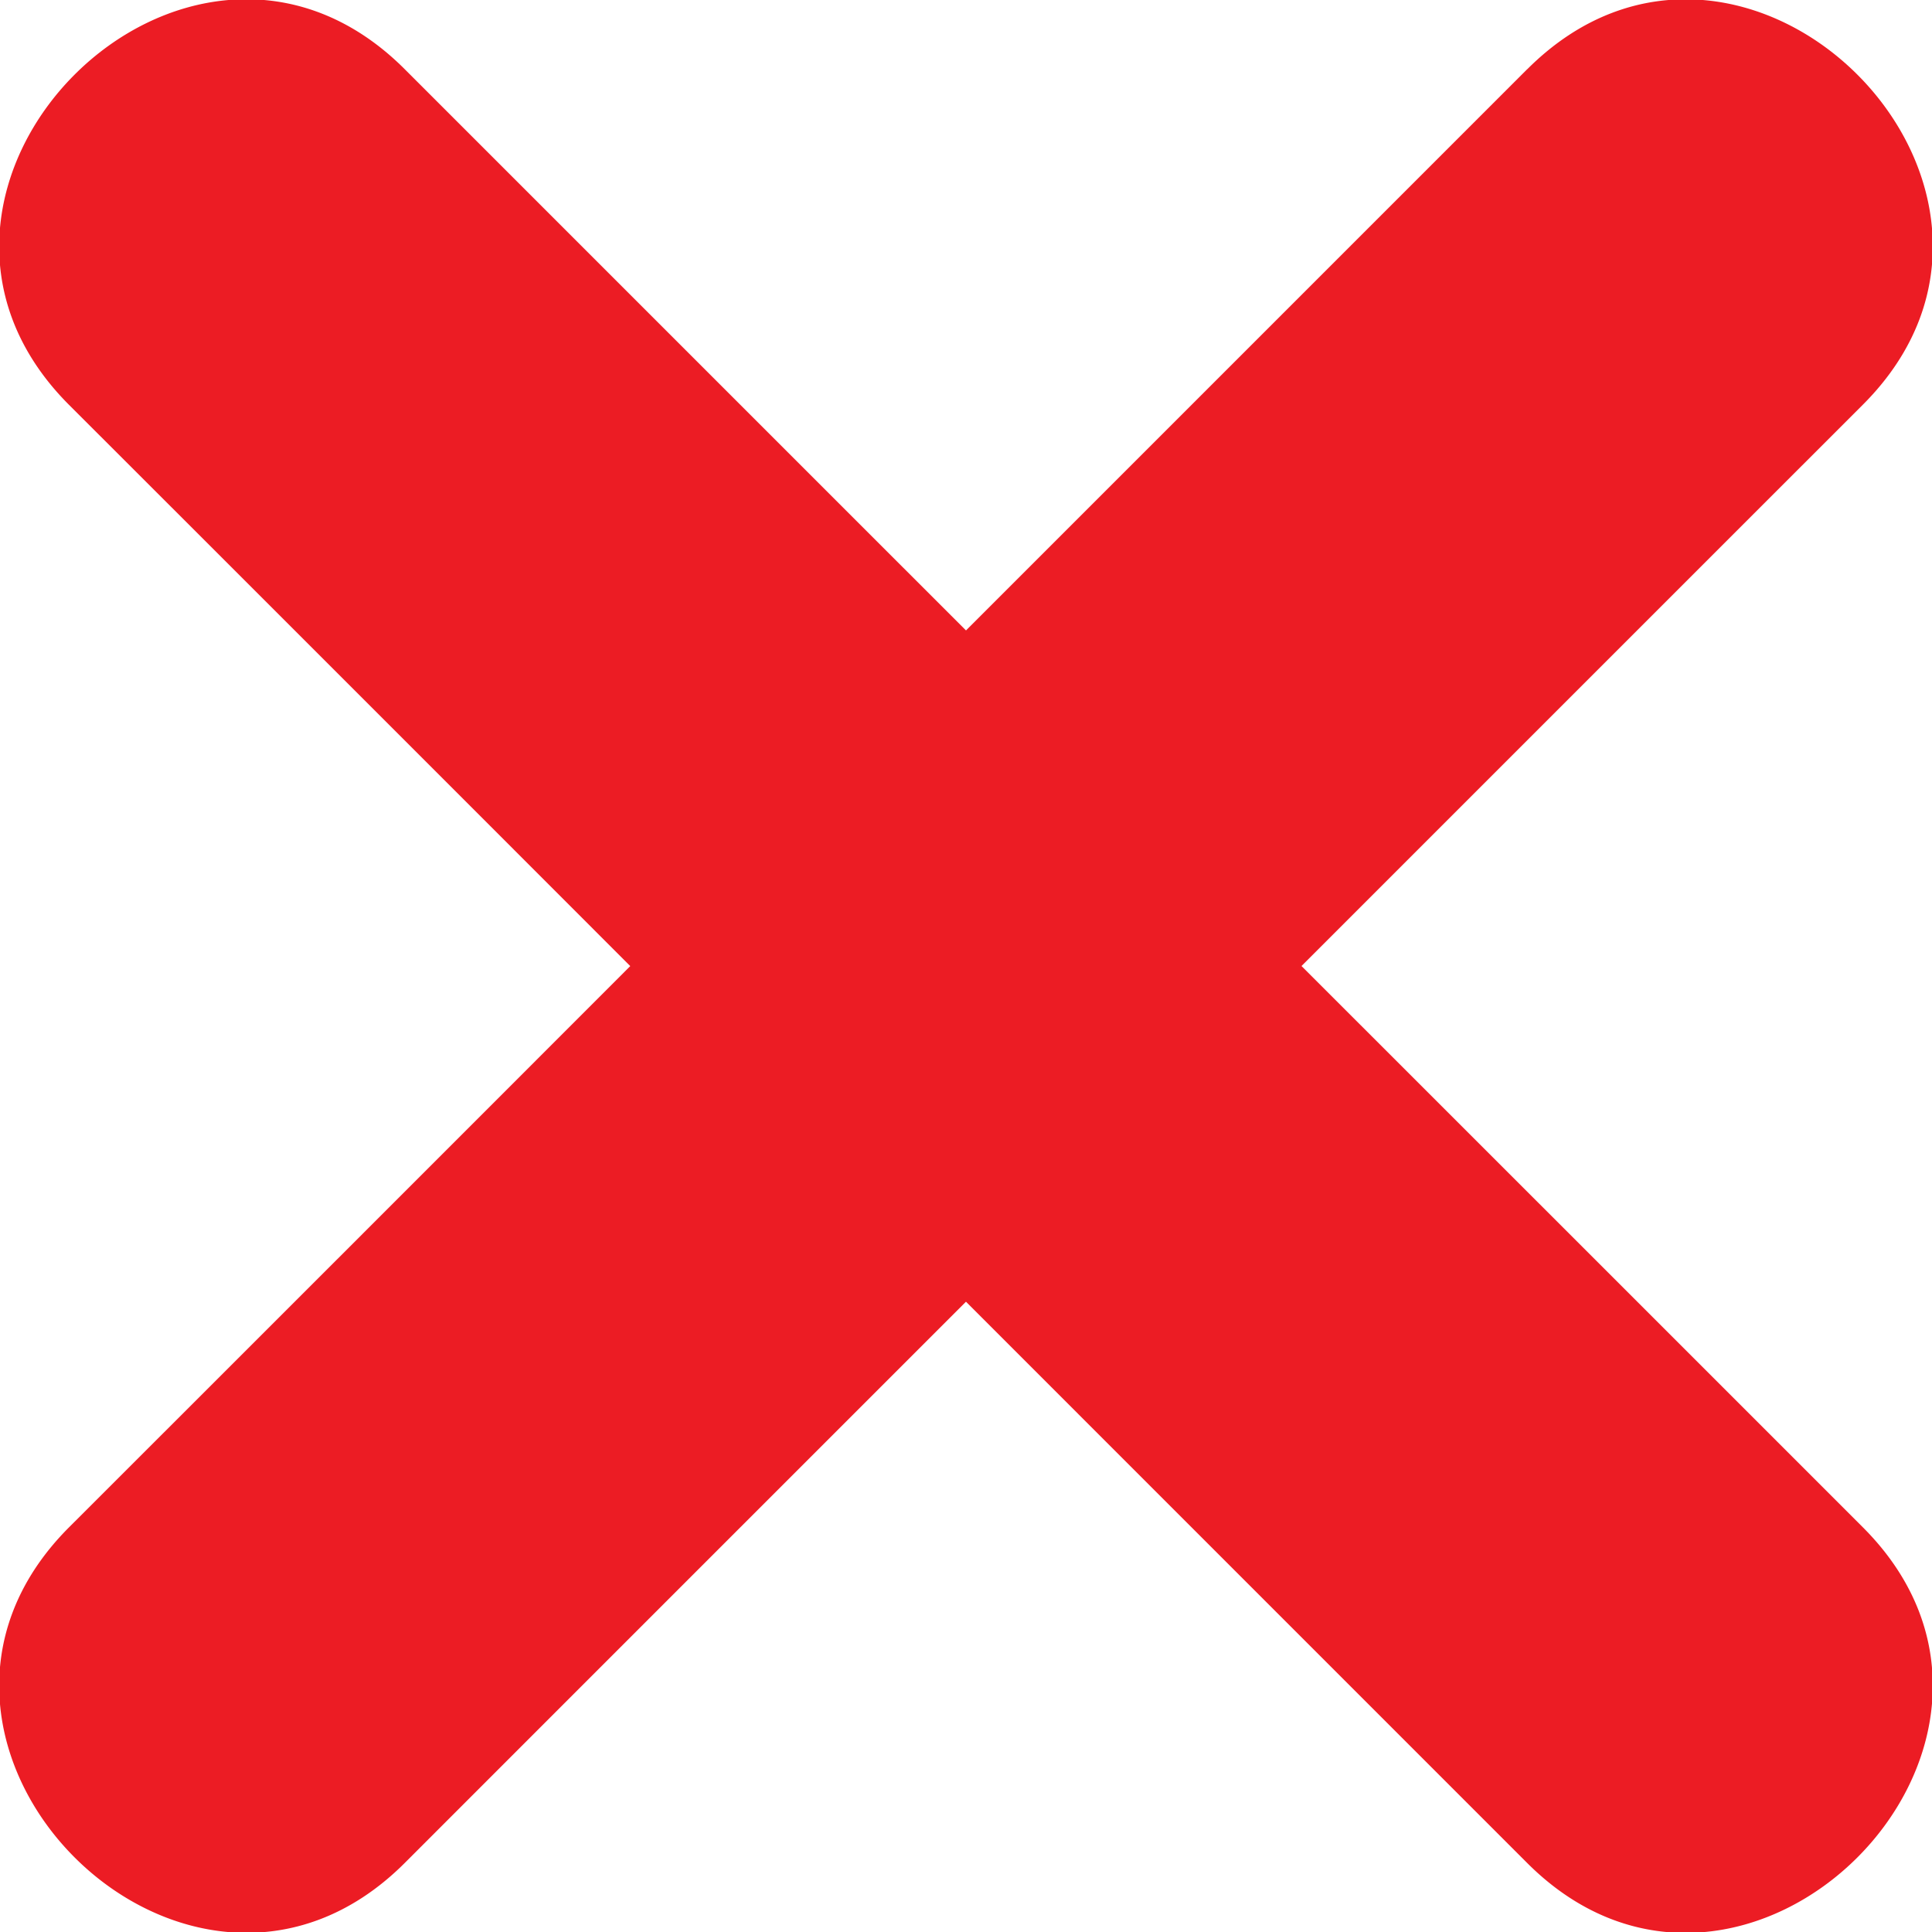
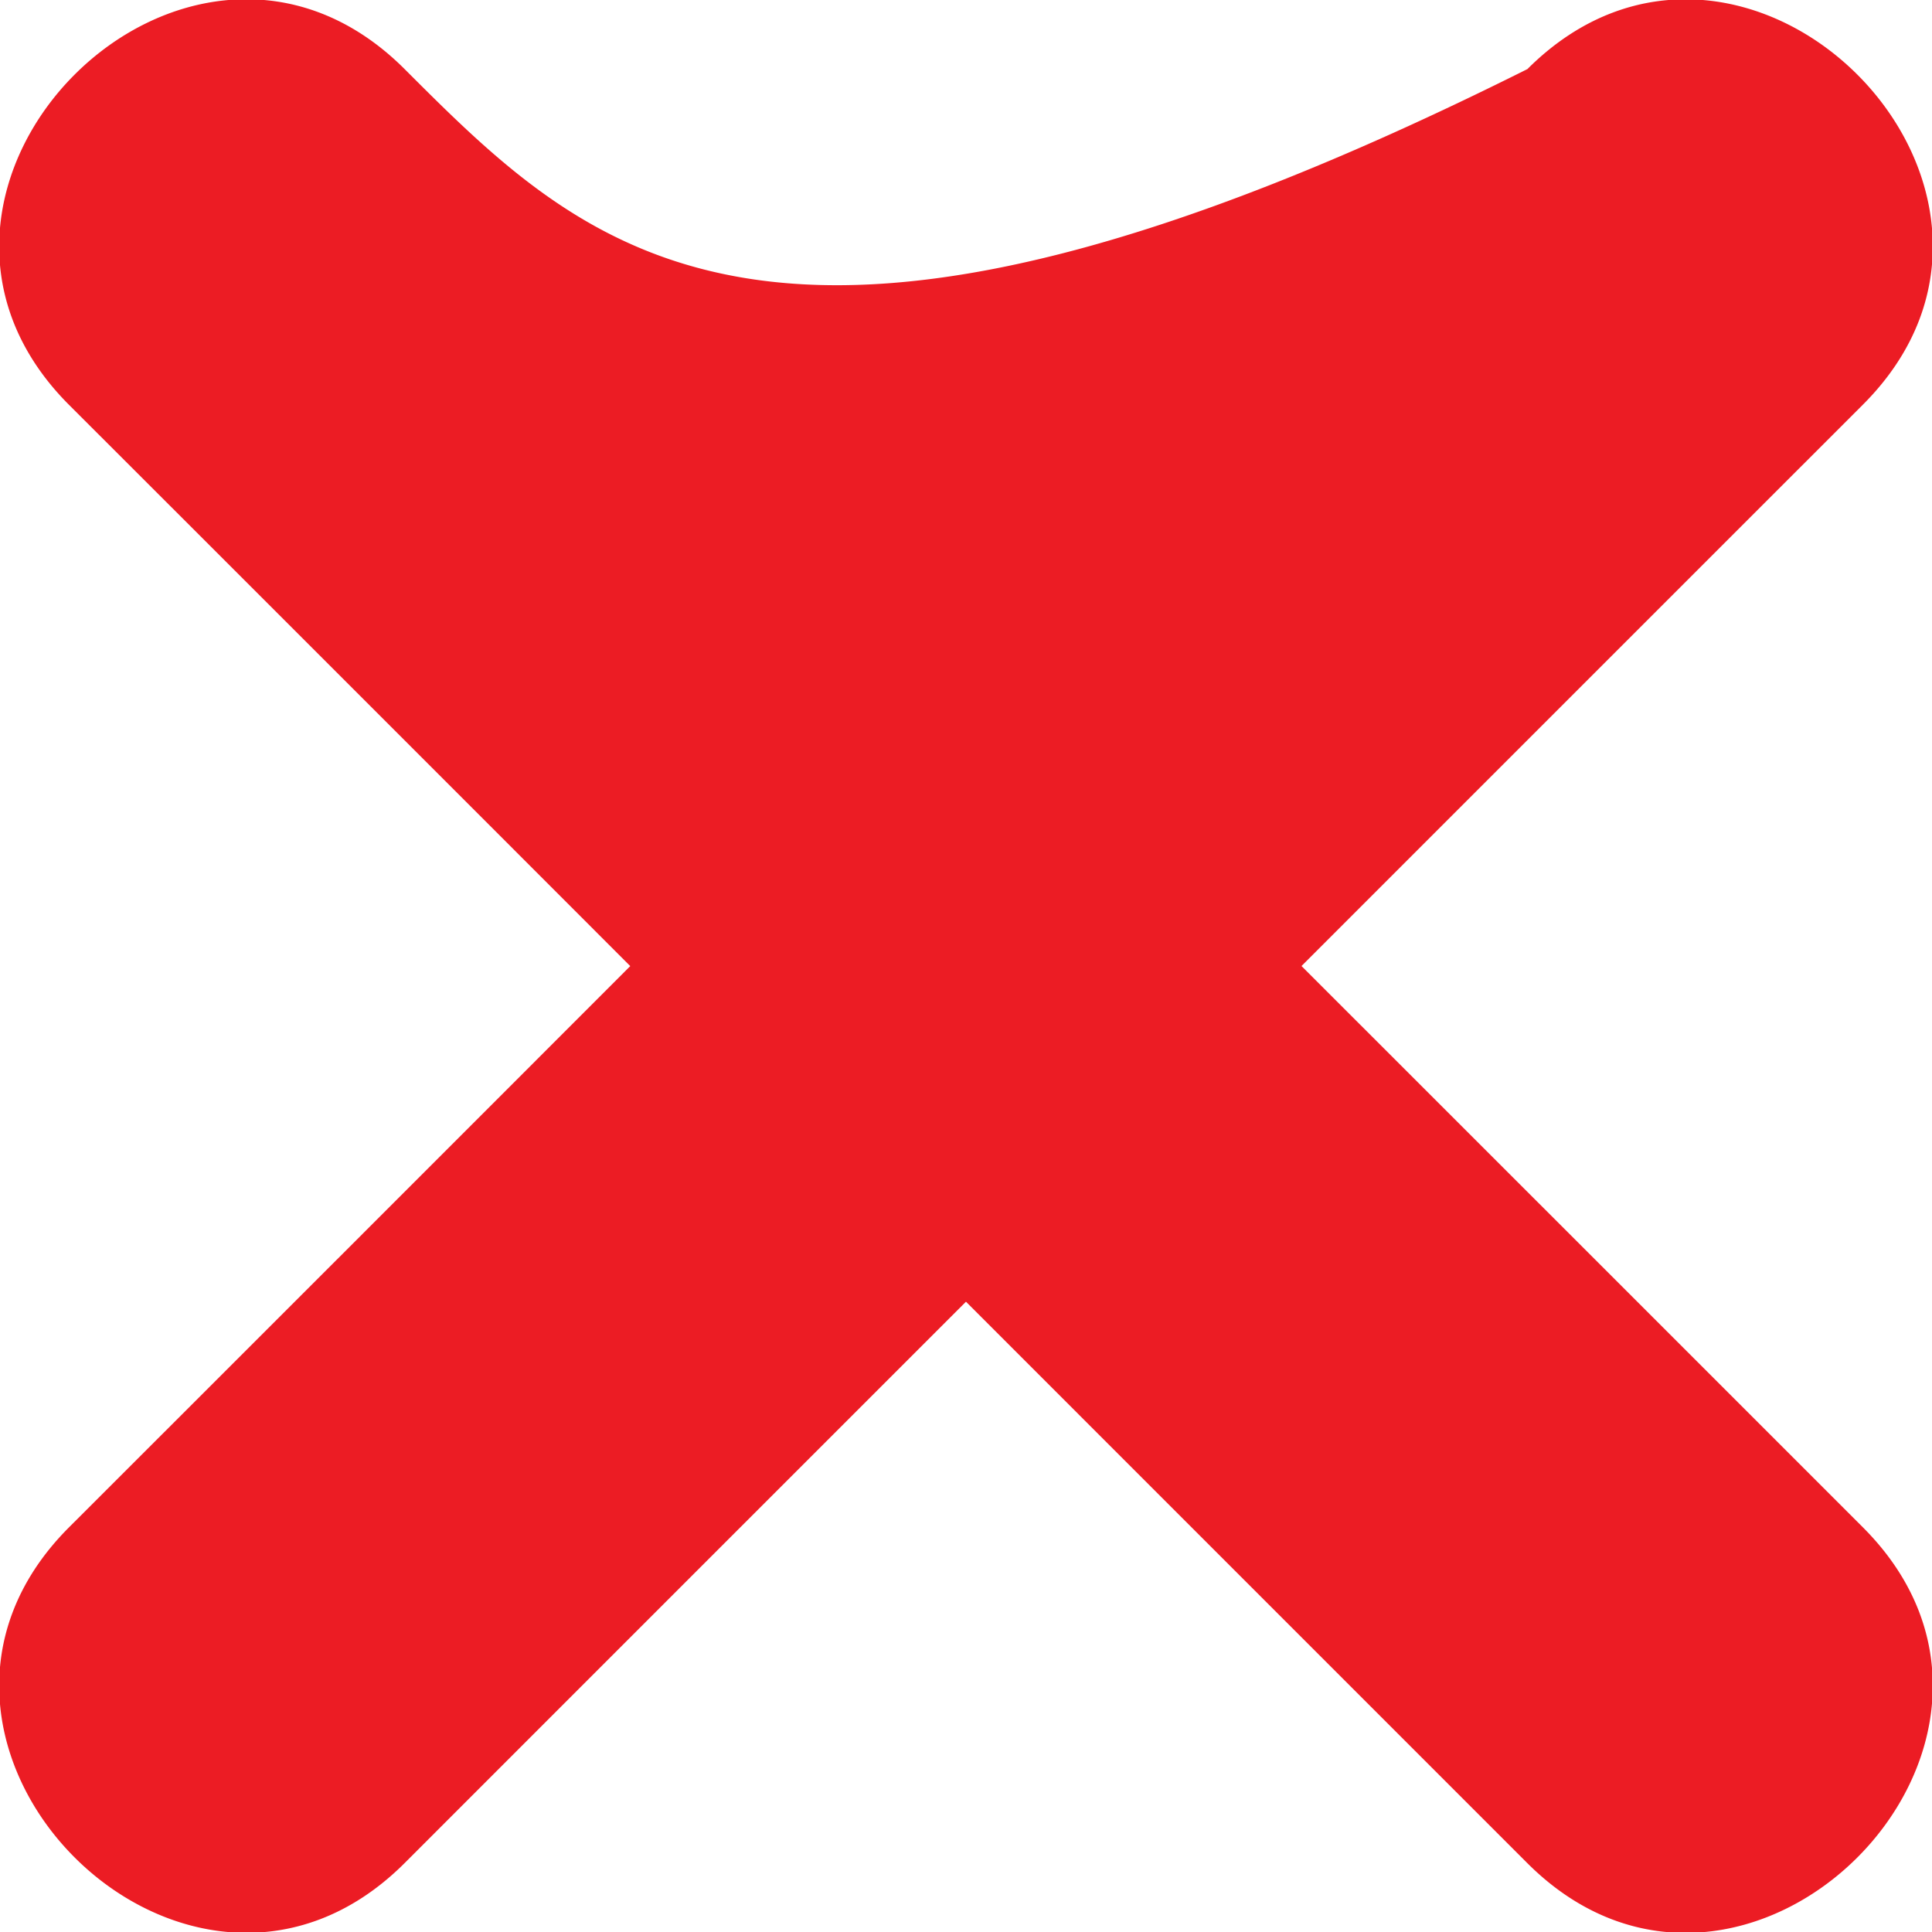
<svg xmlns="http://www.w3.org/2000/svg" width="20px" height="20px" viewBox="0 0 64 64">
-   <path fill="#ec1c24" d="M50.592 2.291L32 20.884C25.803 14.689 19.604 8.488 13.406 2.291c-7.17-7.17-18.284 3.948-11.12 11.12c6.199 6.193 12.4 12.395 18.592 18.592A32589 32589 0 0 1 2.286 50.595c-7.164 7.168 3.951 18.283 11.12 11.12q9.297-9.3 18.593-18.594l18.592 18.594c7.17 7.168 18.287-3.951 11.12-11.12q-9.297-9.298-18.597-18.594q9.298-9.299 18.597-18.596c7.168-7.166-3.949-18.284-11.12-11.11" />
+   <path fill="#ec1c24" d="M50.592 2.291C25.803 14.689 19.604 8.488 13.406 2.291c-7.17-7.17-18.284 3.948-11.12 11.12c6.199 6.193 12.4 12.395 18.592 18.592A32589 32589 0 0 1 2.286 50.595c-7.164 7.168 3.951 18.283 11.12 11.12q9.297-9.3 18.593-18.594l18.592 18.594c7.17 7.168 18.287-3.951 11.12-11.12q-9.297-9.298-18.597-18.594q9.298-9.299 18.597-18.596c7.168-7.166-3.949-18.284-11.12-11.11" />
</svg>